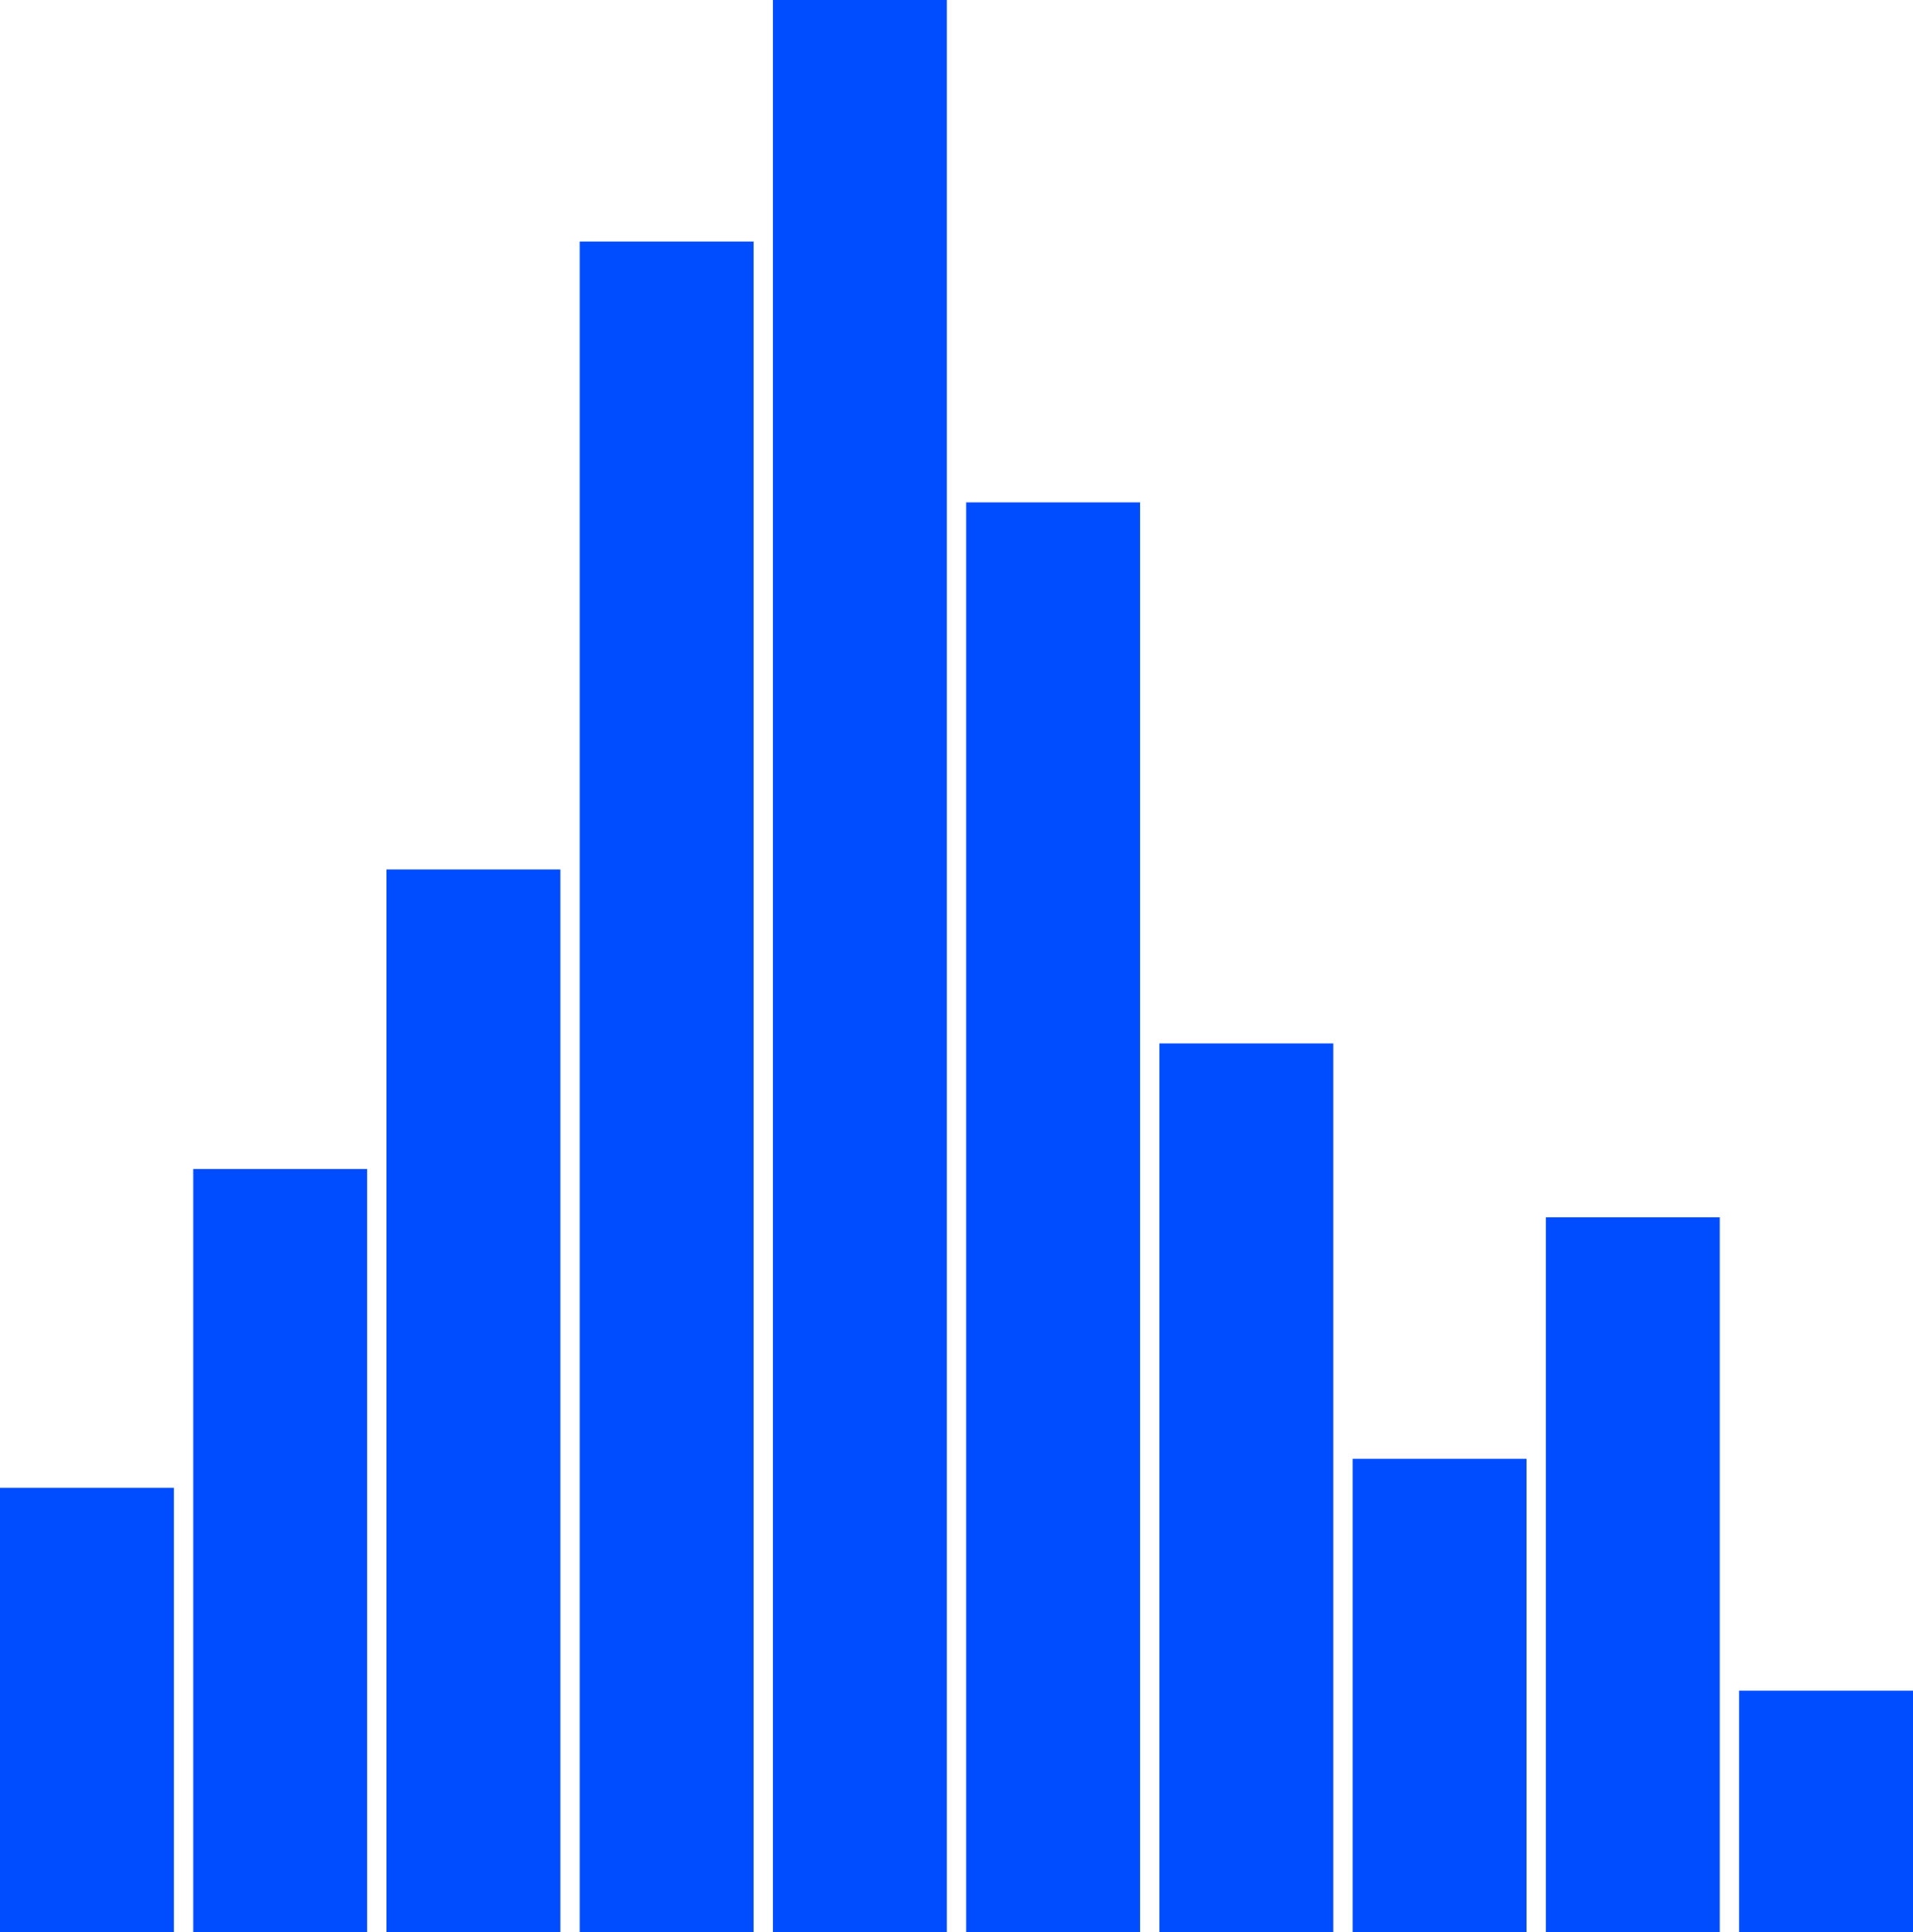
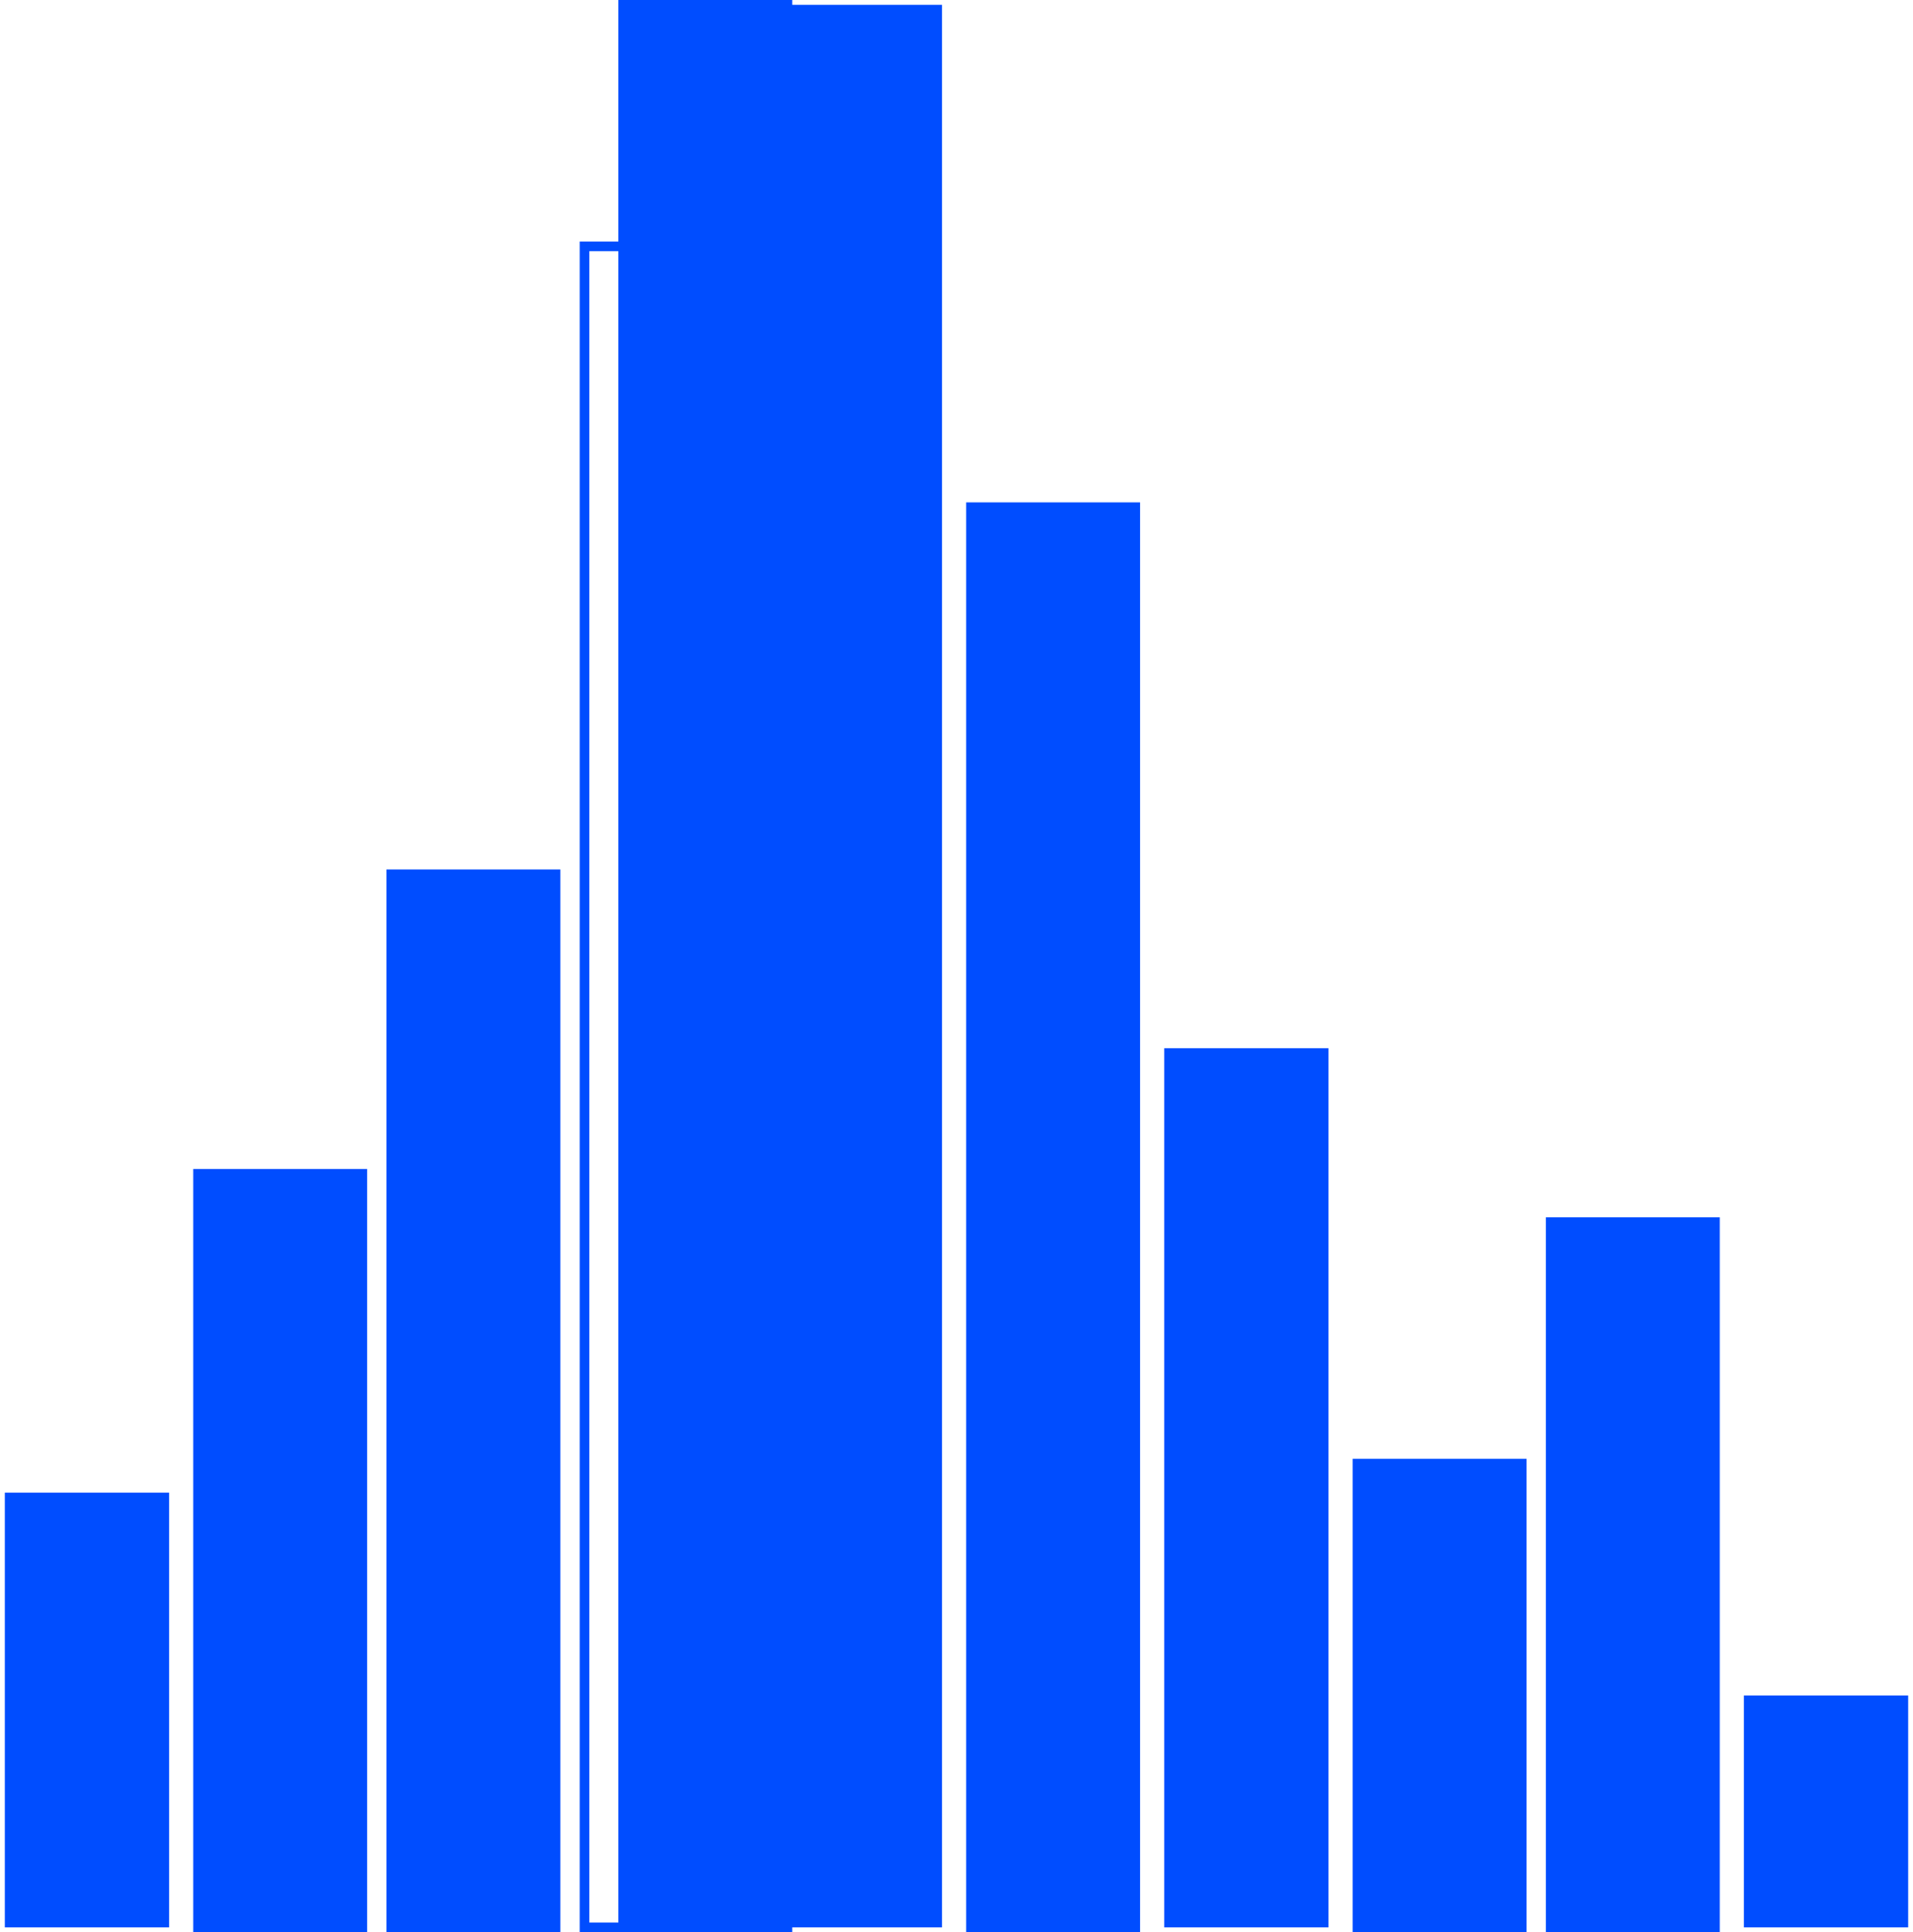
<svg xmlns="http://www.w3.org/2000/svg" id="Layer_1" viewBox="0 0 198 200">
  <defs>
    <style>.cls-1{fill:#004dff;}</style>
  </defs>
  <rect class="cls-1" x=".5" y="154.5" width="17" height="45" />
-   <path class="cls-1" d="M17,155v44H1v-44H17m1-1H0v46H18v-46Z" />
  <rect class="cls-1" x="20.5" y="121.5" width="17" height="78" />
  <path class="cls-1" d="M37,122v77H21V122h16m1-1H20v79h18V121Z" />
  <rect class="cls-1" x="40.5" y="90.5" width="17" height="109" />
  <path class="cls-1" d="M57,91v108h-16V91h16m1-1h-18v110h18V90Z" />
-   <rect class="cls-1" x="60.5" y="25.5" width="17" height="174" />
  <path class="cls-1" d="M77,26V199h-16V26h16m1-1h-18V200h18V25Z" />
  <rect class="cls-1" x="80.5" y=".5" width="17" height="199" />
-   <path class="cls-1" d="M97,1V199h-16V1h16m1-1h-18V200h18V0Z" />
+   <path class="cls-1" d="M97,1V199h-16V1m1-1h-18V200h18V0Z" />
  <rect class="cls-1" x="100.5" y="52.5" width="17" height="147" />
  <path class="cls-1" d="M117,53V199h-16V53h16m1-1h-18V200h18V52Z" />
  <rect class="cls-1" x="120.5" y="108.5" width="17" height="91" />
-   <path class="cls-1" d="M137,109v90h-16V109h16m1-1h-18v92h18V108Z" />
  <rect class="cls-1" x="140.5" y="151.5" width="17" height="48" />
  <path class="cls-1" d="M157,152v47h-16v-47h16m1-1h-18v49h18v-49Z" />
  <rect class="cls-1" x="160.5" y="126.5" width="17" height="73" />
  <path class="cls-1" d="M177,127v72h-16V127h16m1-1h-18v74h18V126Z" />
  <rect class="cls-1" x="180.5" y="175.5" width="17" height="24" />
-   <path class="cls-1" d="M197,176v23h-16v-23h16m1-1h-18v25h18v-25Z" />
</svg>